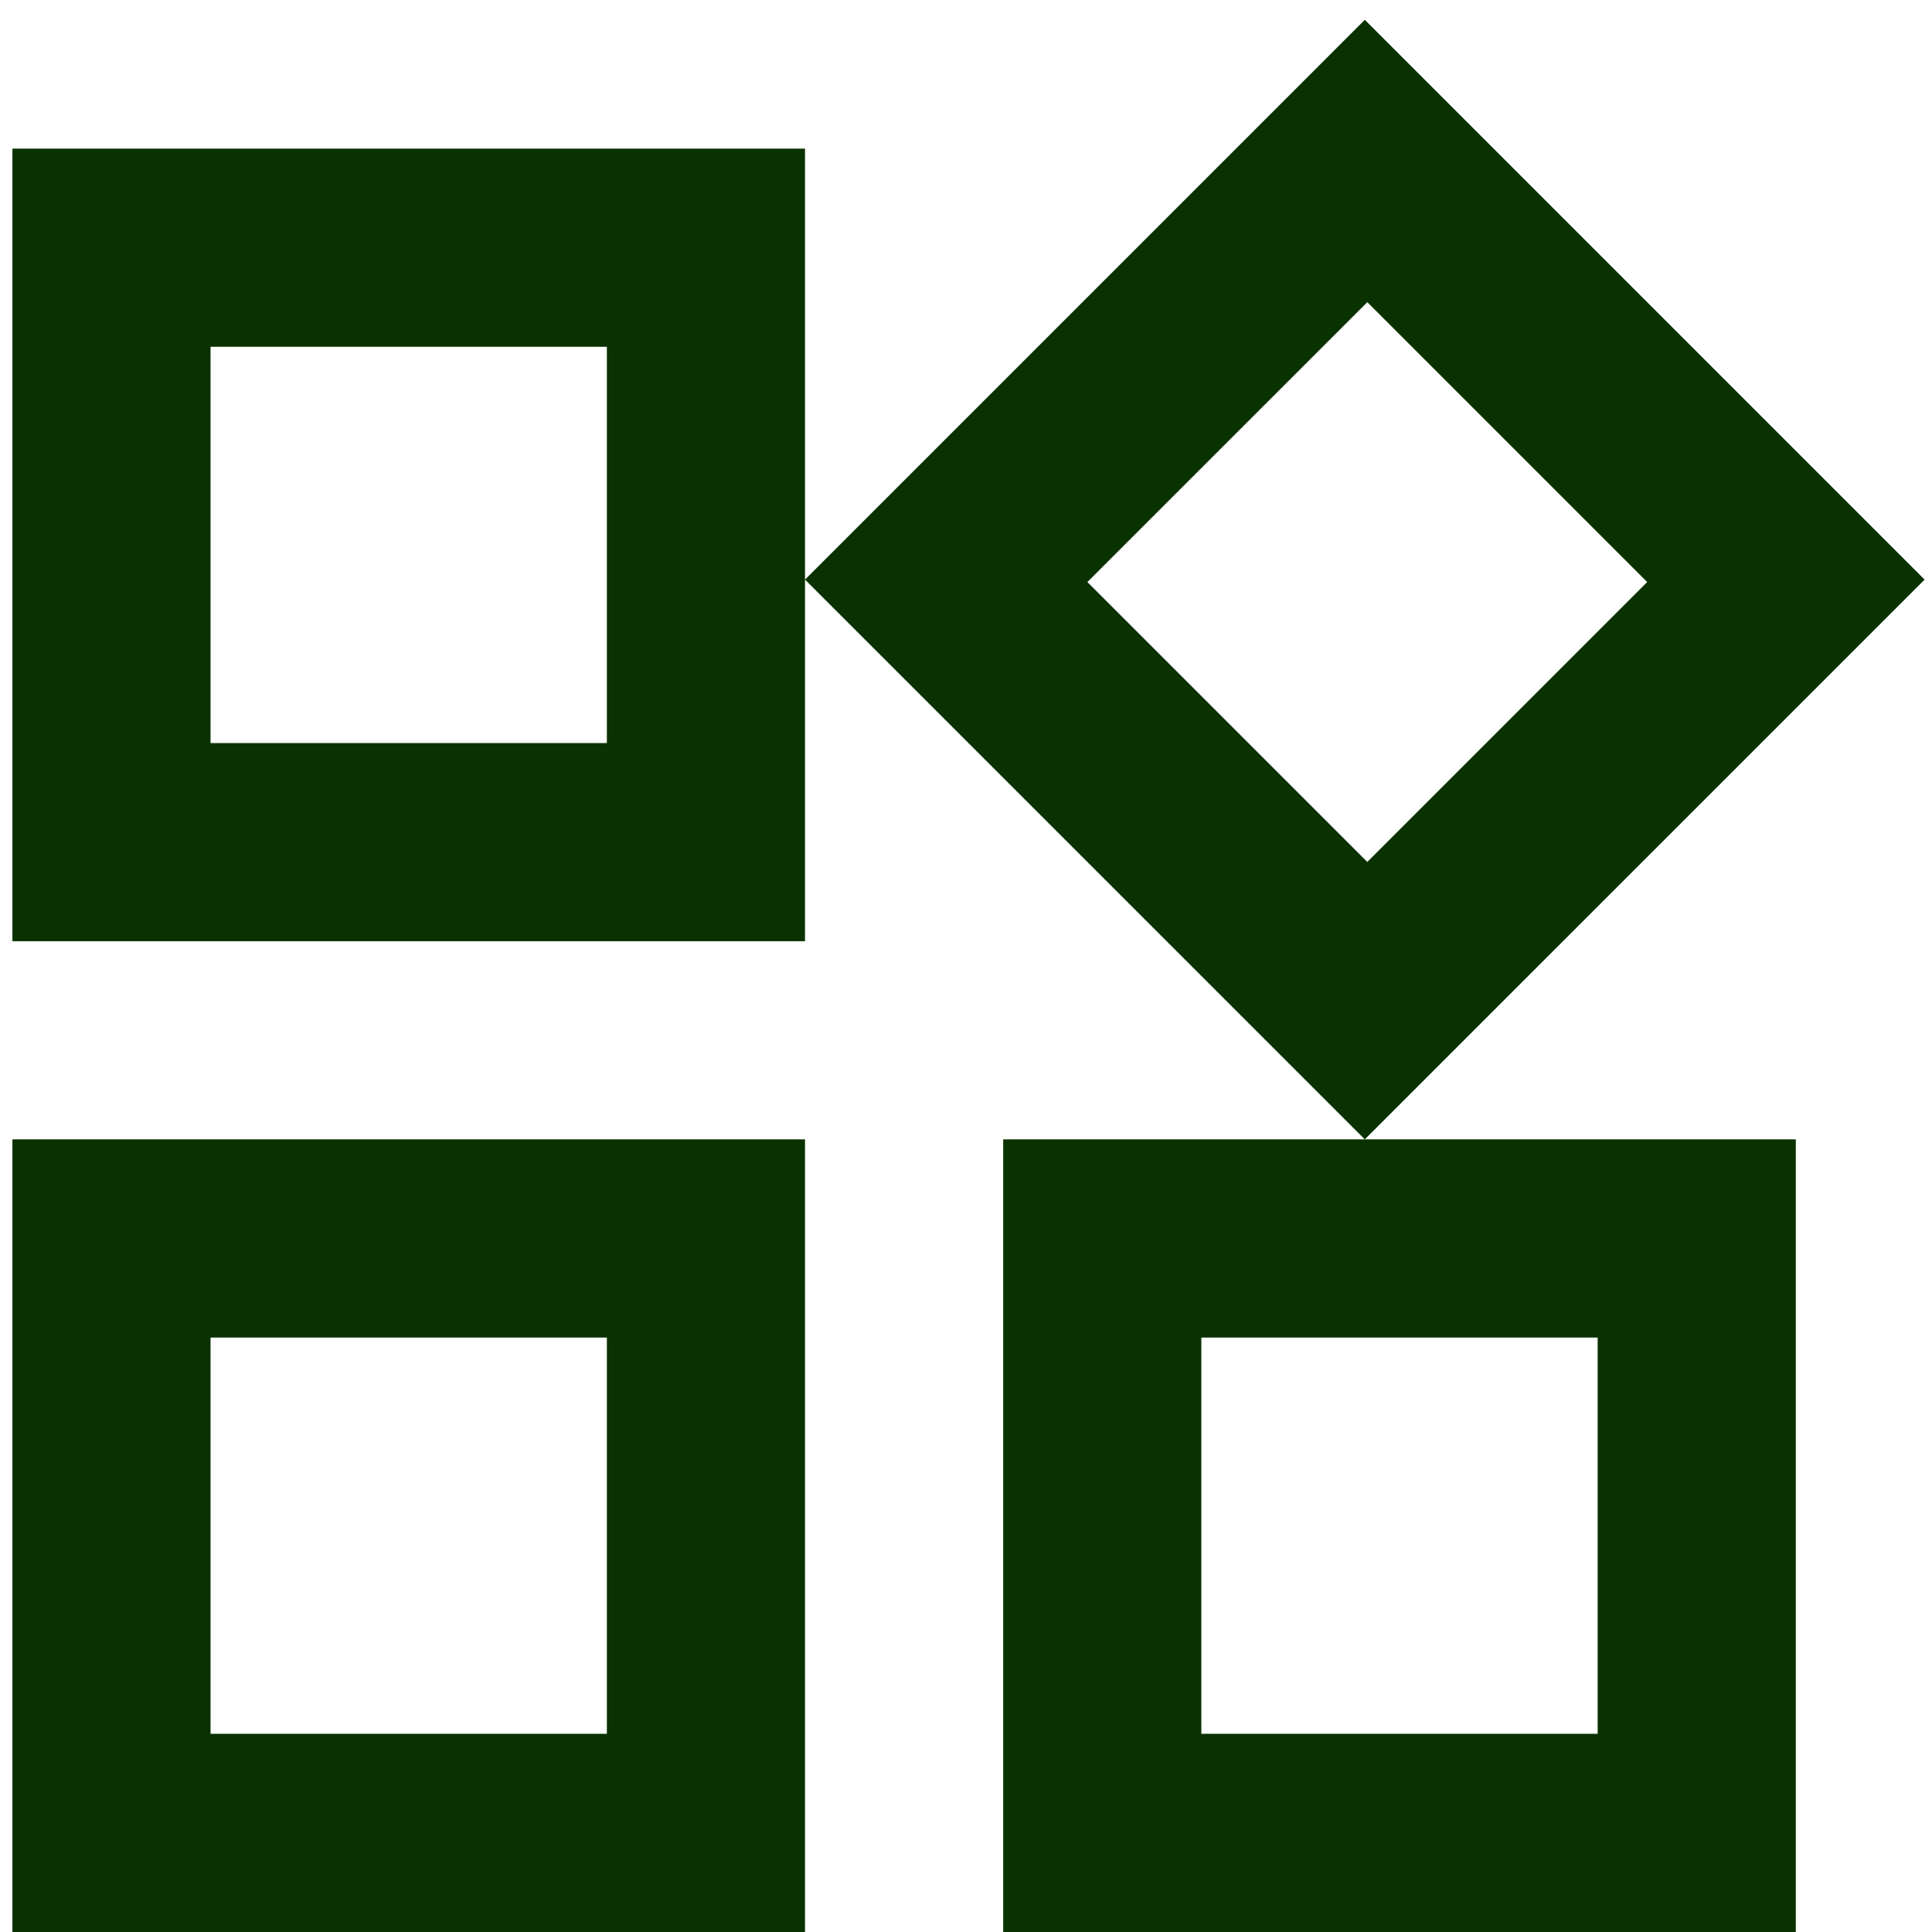
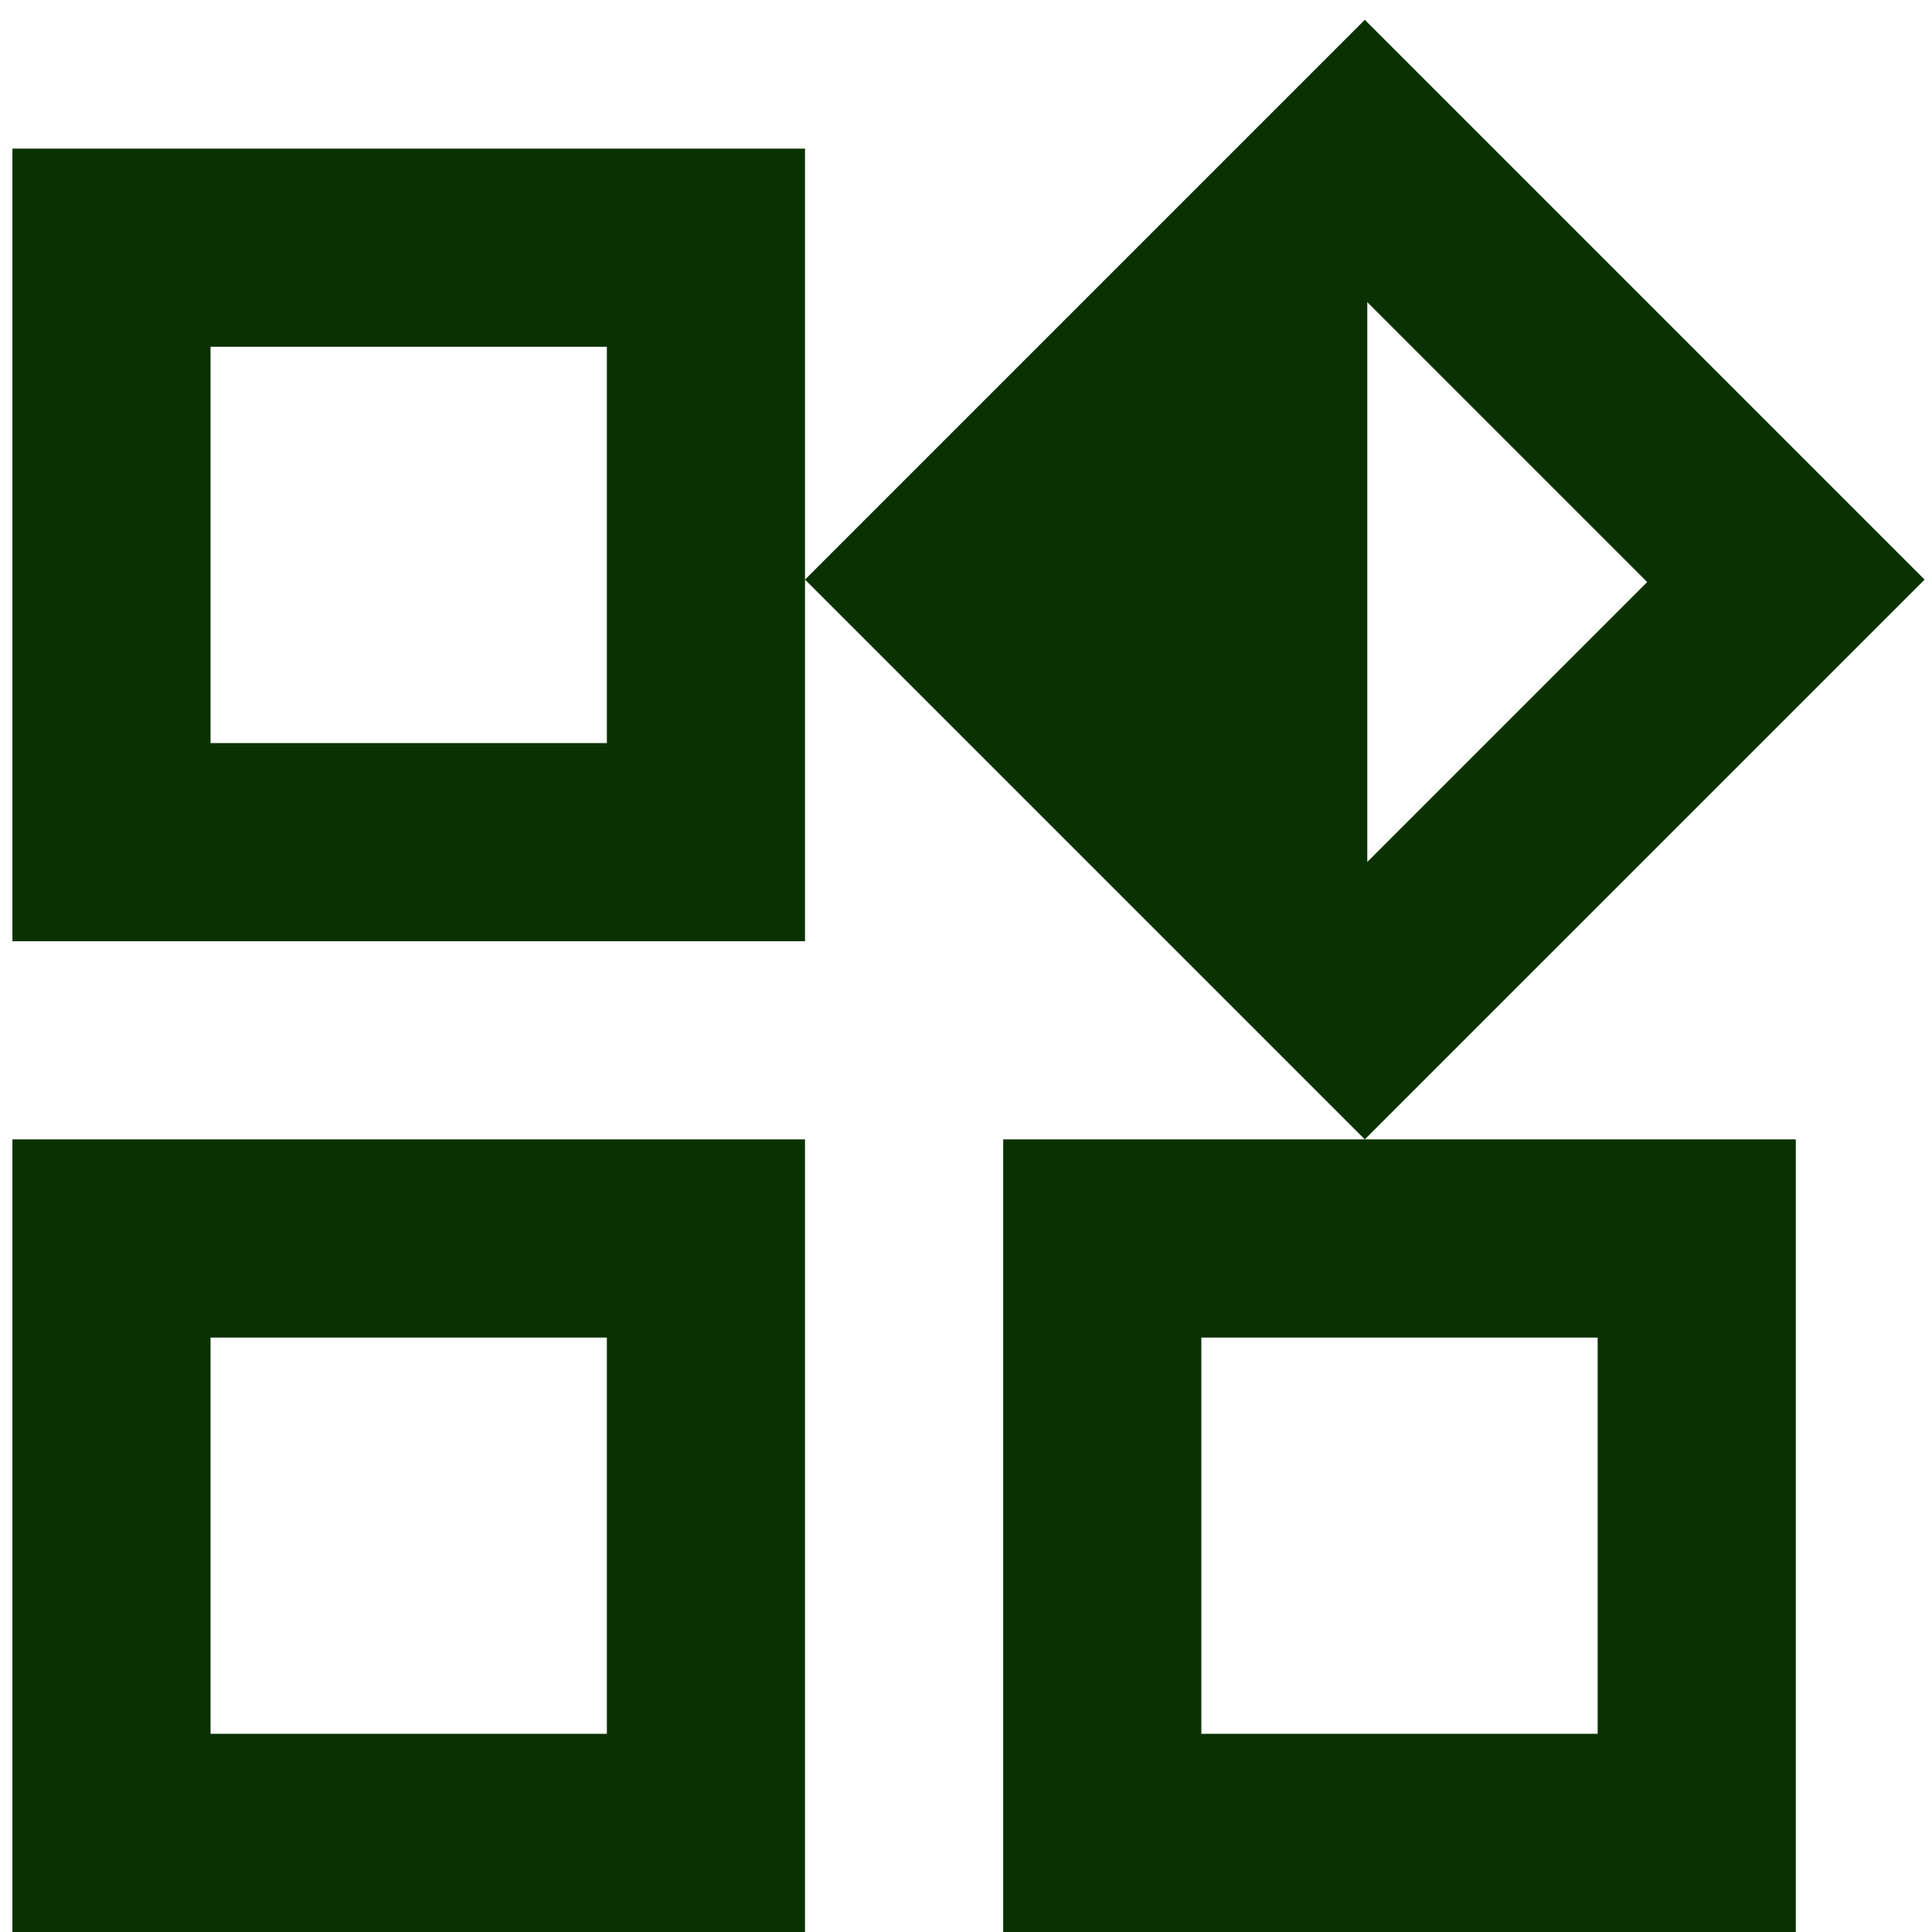
<svg xmlns="http://www.w3.org/2000/svg" width="52" height="52" viewBox="0 0 52 52" fill="none">
-   <path d="M36.734 30.666L21.667 15.6L36.734 0.533L51.801 15.6L36.734 30.666ZM0.334 25.333V4H21.667V25.333H0.334ZM27.001 52V30.666H48.334V52H27.001ZM0.334 52V30.666H21.667V52H0.334ZM5.667 20H16.334V9.333H5.667V20ZM36.801 23.2L44.334 15.666L36.801 8.133L29.267 15.666L36.801 23.2ZM32.334 46.666H43.001V36H32.334V46.666ZM5.667 46.666H16.334V36H5.667V46.666Z" fill="#0A3200" />
+   <path d="M36.734 30.666L21.667 15.6L36.734 0.533L51.801 15.6L36.734 30.666ZM0.334 25.333V4H21.667V25.333H0.334ZM27.001 52V30.666H48.334V52H27.001ZM0.334 52V30.666H21.667V52H0.334ZM5.667 20H16.334V9.333H5.667V20ZM36.801 23.2L44.334 15.666L36.801 8.133L36.801 23.2ZM32.334 46.666H43.001V36H32.334V46.666ZM5.667 46.666H16.334V36H5.667V46.666Z" fill="#0A3200" />
</svg>